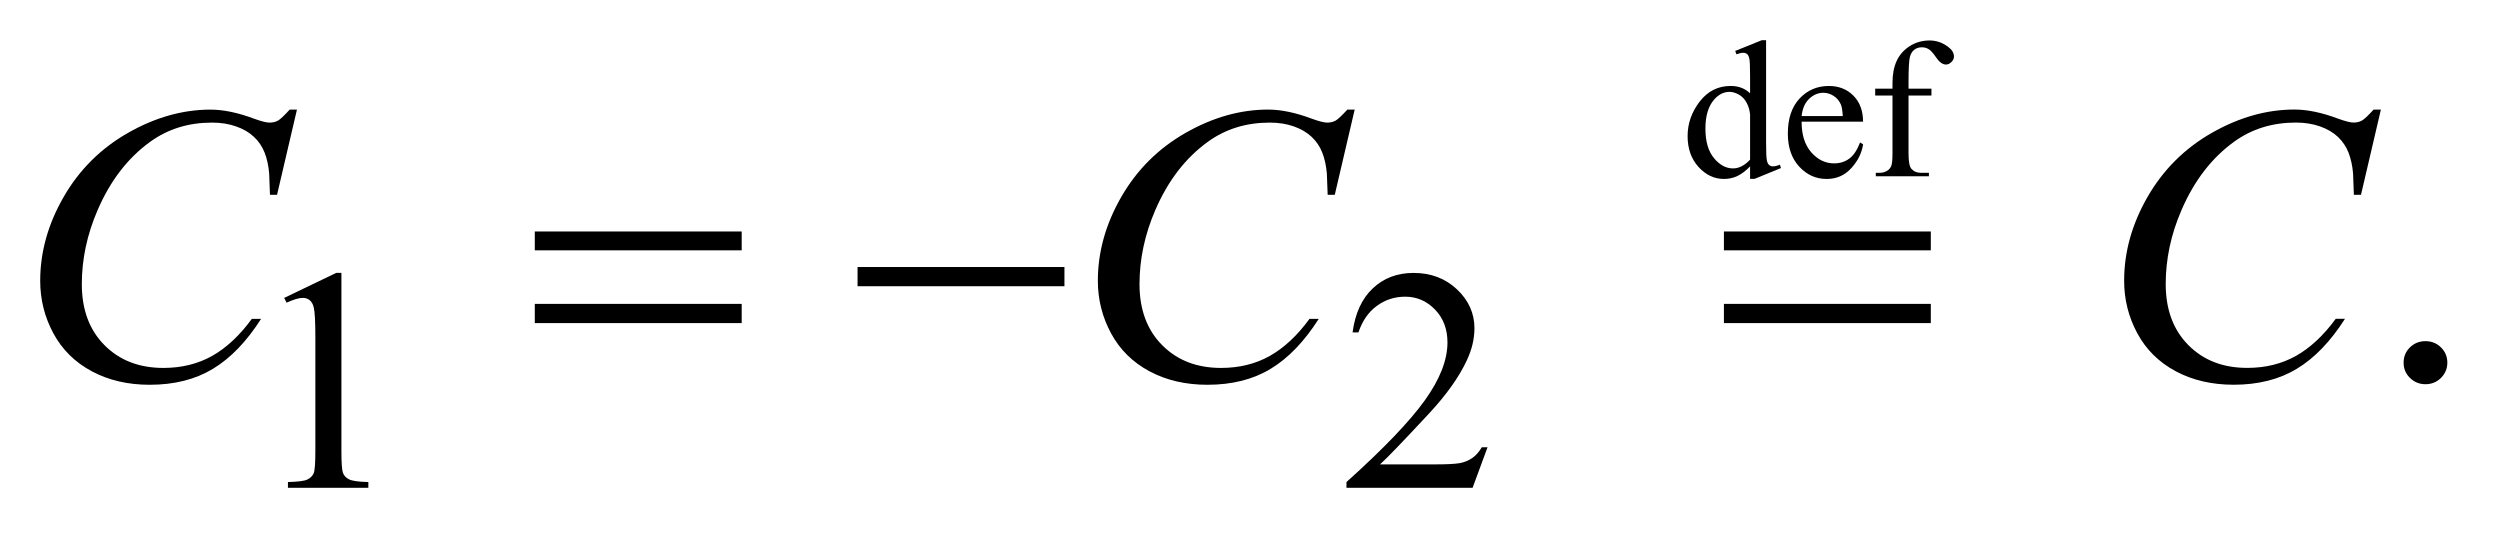
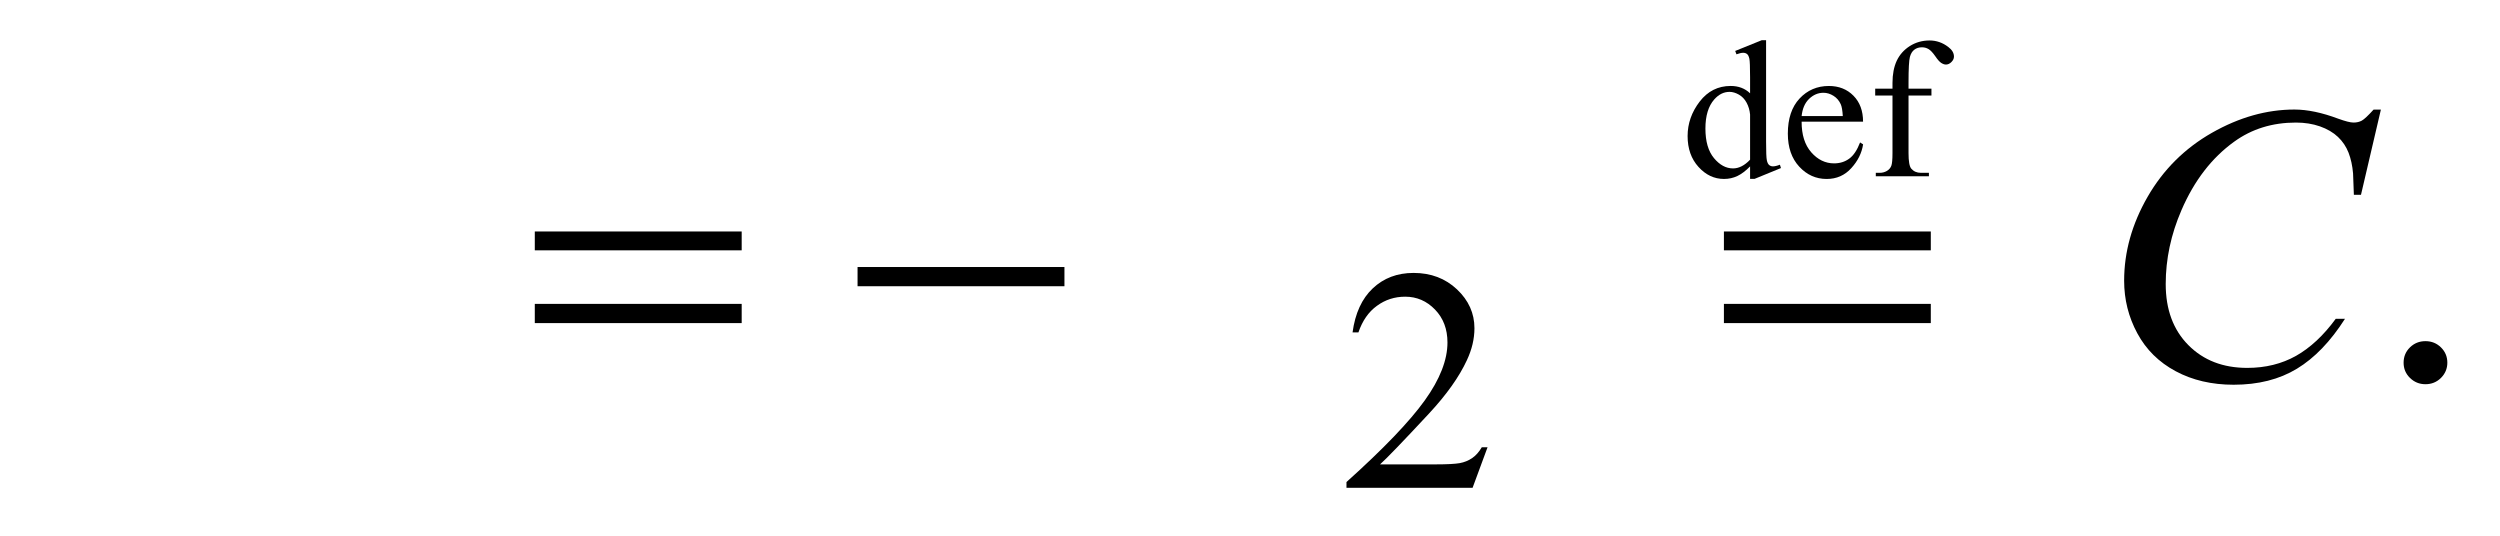
<svg xmlns="http://www.w3.org/2000/svg" stroke-dasharray="none" shape-rendering="auto" font-family="'Dialog'" text-rendering="auto" width="98" fill-opacity="1" color-interpolation="auto" color-rendering="auto" preserveAspectRatio="xMidYMid meet" font-size="12px" viewBox="0 0 98 21" fill="black" stroke="black" image-rendering="auto" stroke-miterlimit="10" stroke-linecap="square" stroke-linejoin="miter" font-style="normal" stroke-width="1" height="21" stroke-dashoffset="0" font-weight="normal" stroke-opacity="1">
  <defs id="genericDefs" />
  <g>
    <defs id="defs1">
      <clipPath clipPathUnits="userSpaceOnUse" id="clipPath1">
        <path d="M-1 5.781 L60.873 5.781 L60.873 18.913 L-1 18.913 L-1 5.781 Z" />
      </clipPath>
      <clipPath clipPathUnits="userSpaceOnUse" id="clipPath2">
        <path d="M-0 5.781 L-0 17.913 L59.873 17.913 L59.873 5.781 Z" />
      </clipPath>
    </defs>
    <g transform="scale(1.576,1.576) translate(1,-5.781)">
      <path d="M42.53 9.92 C42.422 10.031 42.316 10.11 42.214 10.159 C42.11 10.208 42 10.232 41.88 10.232 C41.638 10.232 41.427 10.132 41.247 9.933 C41.066 9.734 40.976 9.478 40.976 9.165 C40.976 8.853 41.077 8.567 41.276 8.308 C41.476 8.048 41.733 7.919 42.047 7.919 C42.242 7.919 42.403 7.98 42.53 8.102 L42.53 7.7 C42.53 7.451 42.524 7.298 42.512 7.241 C42.499 7.184 42.481 7.145 42.454 7.125 C42.429 7.104 42.396 7.094 42.358 7.094 C42.315 7.094 42.26 7.107 42.191 7.132 L42.16 7.048 L42.82 6.781 L42.928 6.781 L42.928 9.301 C42.928 9.556 42.934 9.712 42.947 9.768 C42.959 9.825 42.978 9.864 43.005 9.886 C43.031 9.908 43.063 9.919 43.098 9.919 C43.141 9.919 43.2 9.906 43.272 9.878 L43.298 9.961 L42.642 10.23 L42.53 10.23 L42.53 9.92 ZM42.53 9.753 L42.53 8.63 C42.52 8.522 42.491 8.424 42.443 8.335 C42.395 8.246 42.331 8.179 42.251 8.134 C42.171 8.089 42.094 8.066 42.018 8.066 C41.876 8.066 41.75 8.129 41.639 8.254 C41.493 8.419 41.419 8.66 41.419 8.978 C41.419 9.298 41.49 9.544 41.632 9.714 C41.774 9.885 41.932 9.97 42.106 9.97 C42.251 9.97 42.393 9.898 42.53 9.753 Z" stroke="none" clip-path="url(#clipPath2)" />
    </g>
    <g transform="matrix(1.576,0,0,1.576,1.576,-9.11)">
      <path d="M43.812 8.806 C43.811 9.13 43.89 9.384 44.051 9.568 C44.212 9.752 44.402 9.844 44.618 9.844 C44.764 9.844 44.889 9.805 44.997 9.726 C45.105 9.647 45.193 9.513 45.266 9.323 L45.341 9.371 C45.308 9.588 45.209 9.786 45.046 9.964 C44.884 10.143 44.68 10.232 44.435 10.232 C44.169 10.232 43.942 10.13 43.753 9.926 C43.564 9.722 43.469 9.448 43.469 9.104 C43.469 8.731 43.566 8.44 43.76 8.232 C43.954 8.024 44.198 7.919 44.49 7.919 C44.739 7.919 44.942 8 45.101 8.161 C45.26 8.322 45.34 8.537 45.34 8.807 L43.812 8.807 ZM43.812 8.668 L44.836 8.668 C44.828 8.528 44.811 8.43 44.785 8.373 C44.745 8.284 44.685 8.214 44.605 8.164 C44.525 8.114 44.442 8.088 44.355 8.088 C44.221 8.088 44.102 8.139 43.996 8.241 C43.891 8.344 43.831 8.486 43.812 8.668 Z" stroke="none" clip-path="url(#clipPath2)" />
    </g>
    <g transform="matrix(1.576,0,0,1.576,1.576,-9.11)">
      <path d="M46.471 8.157 L46.471 9.59 C46.471 9.793 46.494 9.922 46.539 9.975 C46.599 10.045 46.678 10.079 46.778 10.079 L46.978 10.079 L46.978 10.165 L45.657 10.165 L45.657 10.079 L45.756 10.079 C45.82 10.079 45.88 10.063 45.933 10.032 C45.986 10.001 46.023 9.957 46.043 9.904 C46.063 9.85 46.072 9.745 46.072 9.59 L46.072 8.157 L45.642 8.157 L45.642 7.986 L46.072 7.986 L46.072 7.843 C46.072 7.626 46.108 7.442 46.178 7.291 C46.249 7.141 46.358 7.019 46.503 6.926 C46.649 6.834 46.813 6.787 46.995 6.787 C47.164 6.787 47.319 6.841 47.46 6.949 C47.555 7.02 47.601 7.1 47.601 7.189 C47.601 7.236 47.58 7.281 47.538 7.323 C47.496 7.365 47.451 7.386 47.402 7.386 C47.366 7.386 47.327 7.373 47.285 7.346 C47.244 7.32 47.193 7.263 47.135 7.177 C47.075 7.091 47.02 7.032 46.97 7.002 C46.92 6.972 46.866 6.957 46.804 6.957 C46.73 6.957 46.667 6.977 46.616 7.016 C46.564 7.055 46.527 7.115 46.505 7.197 C46.483 7.279 46.471 7.489 46.471 7.829 L46.471 7.986 L47.041 7.986 L47.041 8.157 L46.471 8.157 Z" stroke="none" clip-path="url(#clipPath2)" />
    </g>
    <g transform="matrix(1.576,0,0,1.576,1.576,-9.11)">
-       <path d="M6.069 13.19 L7.363 12.568 L7.492 12.568 L7.492 16.99 C7.492 17.283 7.504 17.467 7.529 17.538 C7.554 17.61 7.606 17.666 7.684 17.704 C7.762 17.743 7.922 17.765 8.162 17.77 L8.162 17.913 L6.162 17.913 L6.162 17.77 C6.413 17.764 6.575 17.744 6.648 17.706 C6.721 17.669 6.772 17.619 6.801 17.556 C6.83 17.493 6.844 17.305 6.844 16.991 L6.844 14.164 C6.844 13.783 6.831 13.539 6.805 13.431 C6.786 13.349 6.753 13.288 6.705 13.249 C6.658 13.21 6.6 13.19 6.532 13.19 C6.435 13.19 6.301 13.23 6.128 13.309 L6.069 13.19 Z" stroke="none" clip-path="url(#clipPath2)" />
-     </g>
+       </g>
    <g transform="matrix(1.576,0,0,1.576,1.576,-9.11)">
      <path d="M36 16.905 L35.628 17.913 L32.491 17.913 L32.491 17.77 C33.414 16.941 34.063 16.264 34.439 15.739 C34.816 15.214 35.003 14.733 35.003 14.299 C35.003 13.967 34.9 13.694 34.693 13.48 C34.487 13.267 34.24 13.16 33.952 13.16 C33.691 13.16 33.456 13.235 33.249 13.387 C33.041 13.537 32.887 13.758 32.788 14.049 L32.642 14.049 C32.707 13.572 32.875 13.207 33.146 12.952 C33.417 12.697 33.754 12.569 34.16 12.569 C34.592 12.569 34.951 12.706 35.24 12.978 C35.529 13.251 35.674 13.573 35.674 13.944 C35.674 14.209 35.611 14.474 35.486 14.74 C35.293 15.157 34.979 15.598 34.546 16.064 C33.895 16.764 33.488 17.186 33.326 17.331 L34.714 17.331 C34.996 17.331 35.194 17.32 35.308 17.3 C35.422 17.279 35.525 17.237 35.617 17.175 C35.708 17.112 35.788 17.023 35.856 16.906 L36 16.906 Z" stroke="none" clip-path="url(#clipPath2)" />
    </g>
    <g transform="matrix(1.576,0,0,1.576,1.576,-9.11)">
      <path d="M59.329 14.266 C59.482 14.266 59.611 14.319 59.716 14.423 C59.821 14.527 59.873 14.653 59.873 14.802 C59.873 14.949 59.819 15.076 59.714 15.181 C59.608 15.285 59.48 15.337 59.329 15.337 C59.178 15.337 59.051 15.285 58.944 15.181 C58.837 15.077 58.785 14.95 58.785 14.802 C58.785 14.651 58.838 14.524 58.944 14.42 C59.05 14.317 59.178 14.266 59.329 14.266 Z" stroke="none" clip-path="url(#clipPath2)" />
    </g>
    <g transform="matrix(1.576,0,0,1.576,1.576,-9.11)">
-       <path d="M6.386 8.507 L5.891 10.626 L5.715 10.626 L5.695 10.095 C5.679 9.902 5.641 9.729 5.583 9.579 C5.523 9.428 5.436 9.296 5.318 9.186 C5.2 9.074 5.051 8.987 4.872 8.925 C4.692 8.861 4.493 8.83 4.274 8.83 C3.689 8.83 3.178 8.988 2.74 9.304 C2.181 9.706 1.743 10.274 1.427 11.008 C1.166 11.612 1.035 12.226 1.035 12.847 C1.035 13.481 1.223 13.987 1.598 14.365 C1.974 14.744 2.462 14.932 3.064 14.932 C3.518 14.932 3.922 14.832 4.277 14.633 C4.631 14.433 4.961 14.126 5.264 13.711 L5.494 13.711 C5.135 14.274 4.736 14.689 4.298 14.953 C3.86 15.219 3.336 15.351 2.725 15.351 C2.183 15.351 1.702 15.24 1.284 15.016 C0.866 14.792 0.547 14.478 0.328 14.072 C0.109 13.667 0 13.231 0 12.765 C0 12.05 0.194 11.355 0.583 10.679 C0.972 10.003 1.505 9.473 2.183 9.086 C2.861 8.7 3.545 8.507 4.235 8.507 C4.558 8.507 4.921 8.583 5.323 8.734 C5.499 8.798 5.626 8.83 5.705 8.83 C5.783 8.83 5.852 8.814 5.911 8.782 C5.97 8.75 6.068 8.658 6.205 8.507 L6.386 8.507 Z" stroke="none" clip-path="url(#clipPath2)" />
-     </g>
+       </g>
    <g transform="matrix(1.576,0,0,1.576,1.576,-9.11)">
-       <path d="M32.695 8.507 L32.2 10.626 L32.023 10.626 L32.003 10.095 C31.986 9.903 31.949 9.73 31.89 9.579 C31.831 9.428 31.744 9.296 31.625 9.185 C31.508 9.074 31.359 8.987 31.18 8.924 C31 8.861 30.801 8.83 30.582 8.83 C29.997 8.83 29.486 8.988 29.048 9.304 C28.489 9.706 28.051 10.274 27.735 11.008 C27.474 11.612 27.343 12.226 27.343 12.847 C27.343 13.481 27.531 13.987 27.906 14.365 C28.282 14.744 28.77 14.932 29.372 14.932 C29.826 14.932 30.23 14.832 30.585 14.633 C30.939 14.433 31.269 14.126 31.572 13.711 L31.802 13.711 C31.443 14.274 31.044 14.689 30.607 14.953 C30.169 15.219 29.644 15.351 29.033 15.351 C28.491 15.351 28.01 15.24 27.592 15.016 C27.174 14.792 26.855 14.478 26.636 14.072 C26.417 13.667 26.307 13.231 26.307 12.764 C26.307 12.049 26.501 11.354 26.89 10.678 C27.279 10.002 27.812 9.472 28.49 9.085 C29.168 8.699 29.851 8.506 30.541 8.506 C30.865 8.506 31.228 8.582 31.629 8.733 C31.806 8.797 31.934 8.83 32.012 8.83 C32.09 8.83 32.158 8.814 32.218 8.782 C32.277 8.75 32.374 8.658 32.512 8.507 L32.695 8.507 Z" stroke="none" clip-path="url(#clipPath2)" />
-     </g>
+       </g>
    <g transform="matrix(1.576,0,0,1.576,1.576,-9.11)">
      <path d="M58.22 8.507 L57.725 10.626 L57.548 10.626 L57.528 10.095 C57.512 9.903 57.474 9.73 57.416 9.579 C57.357 9.428 57.269 9.296 57.151 9.185 C57.033 9.074 56.884 8.987 56.705 8.924 C56.525 8.861 56.326 8.829 56.107 8.829 C55.522 8.829 55.01 8.987 54.573 9.303 C54.014 9.705 53.577 10.273 53.26 11.007 C52.998 11.611 52.868 12.225 52.868 12.846 C52.868 13.48 53.056 13.986 53.431 14.364 C53.806 14.743 54.295 14.931 54.896 14.931 C55.35 14.931 55.754 14.831 56.109 14.632 C56.463 14.432 56.794 14.125 57.097 13.71 L57.327 13.71 C56.968 14.273 56.568 14.688 56.131 14.952 C55.693 15.218 55.169 15.35 54.558 15.35 C54.016 15.35 53.536 15.239 53.118 15.015 C52.699 14.791 52.381 14.477 52.162 14.071 C51.943 13.666 51.834 13.23 51.834 12.763 C51.834 12.048 52.028 11.353 52.417 10.677 C52.806 10.001 53.339 9.471 54.017 9.084 C54.696 8.698 55.379 8.505 56.069 8.505 C56.392 8.505 56.755 8.581 57.157 8.732 C57.334 8.796 57.461 8.829 57.539 8.829 C57.618 8.829 57.686 8.813 57.745 8.781 C57.804 8.749 57.902 8.657 58.039 8.506 L58.22 8.506 Z" stroke="none" clip-path="url(#clipPath2)" />
    </g>
    <g transform="matrix(1.576,0,0,1.576,1.576,-9.11)">
      <path d="M12.302 11.538 L17.448 11.538 L17.448 12.007 L12.302 12.007 L12.302 11.538 ZM12.302 13.339 L17.448 13.339 L17.448 13.817 L12.302 13.817 L12.302 13.339 Z" stroke="none" clip-path="url(#clipPath2)" />
    </g>
    <g transform="matrix(1.576,0,0,1.576,1.576,-9.11)">
      <path d="M20.33 12.422 L25.476 12.422 L25.476 12.9 L20.33 12.9 L20.33 12.422 Z" stroke="none" clip-path="url(#clipPath2)" />
    </g>
    <g transform="matrix(1.576,0,0,1.576,1.576,-9.11)">
      <path d="M41.879 11.538 L47.025 11.538 L47.025 12.007 L41.879 12.007 L41.879 11.538 ZM41.879 13.339 L47.025 13.339 L47.025 13.817 L41.879 13.817 L41.879 13.339 Z" stroke="none" clip-path="url(#clipPath2)" />
    </g>
  </g>
</svg>